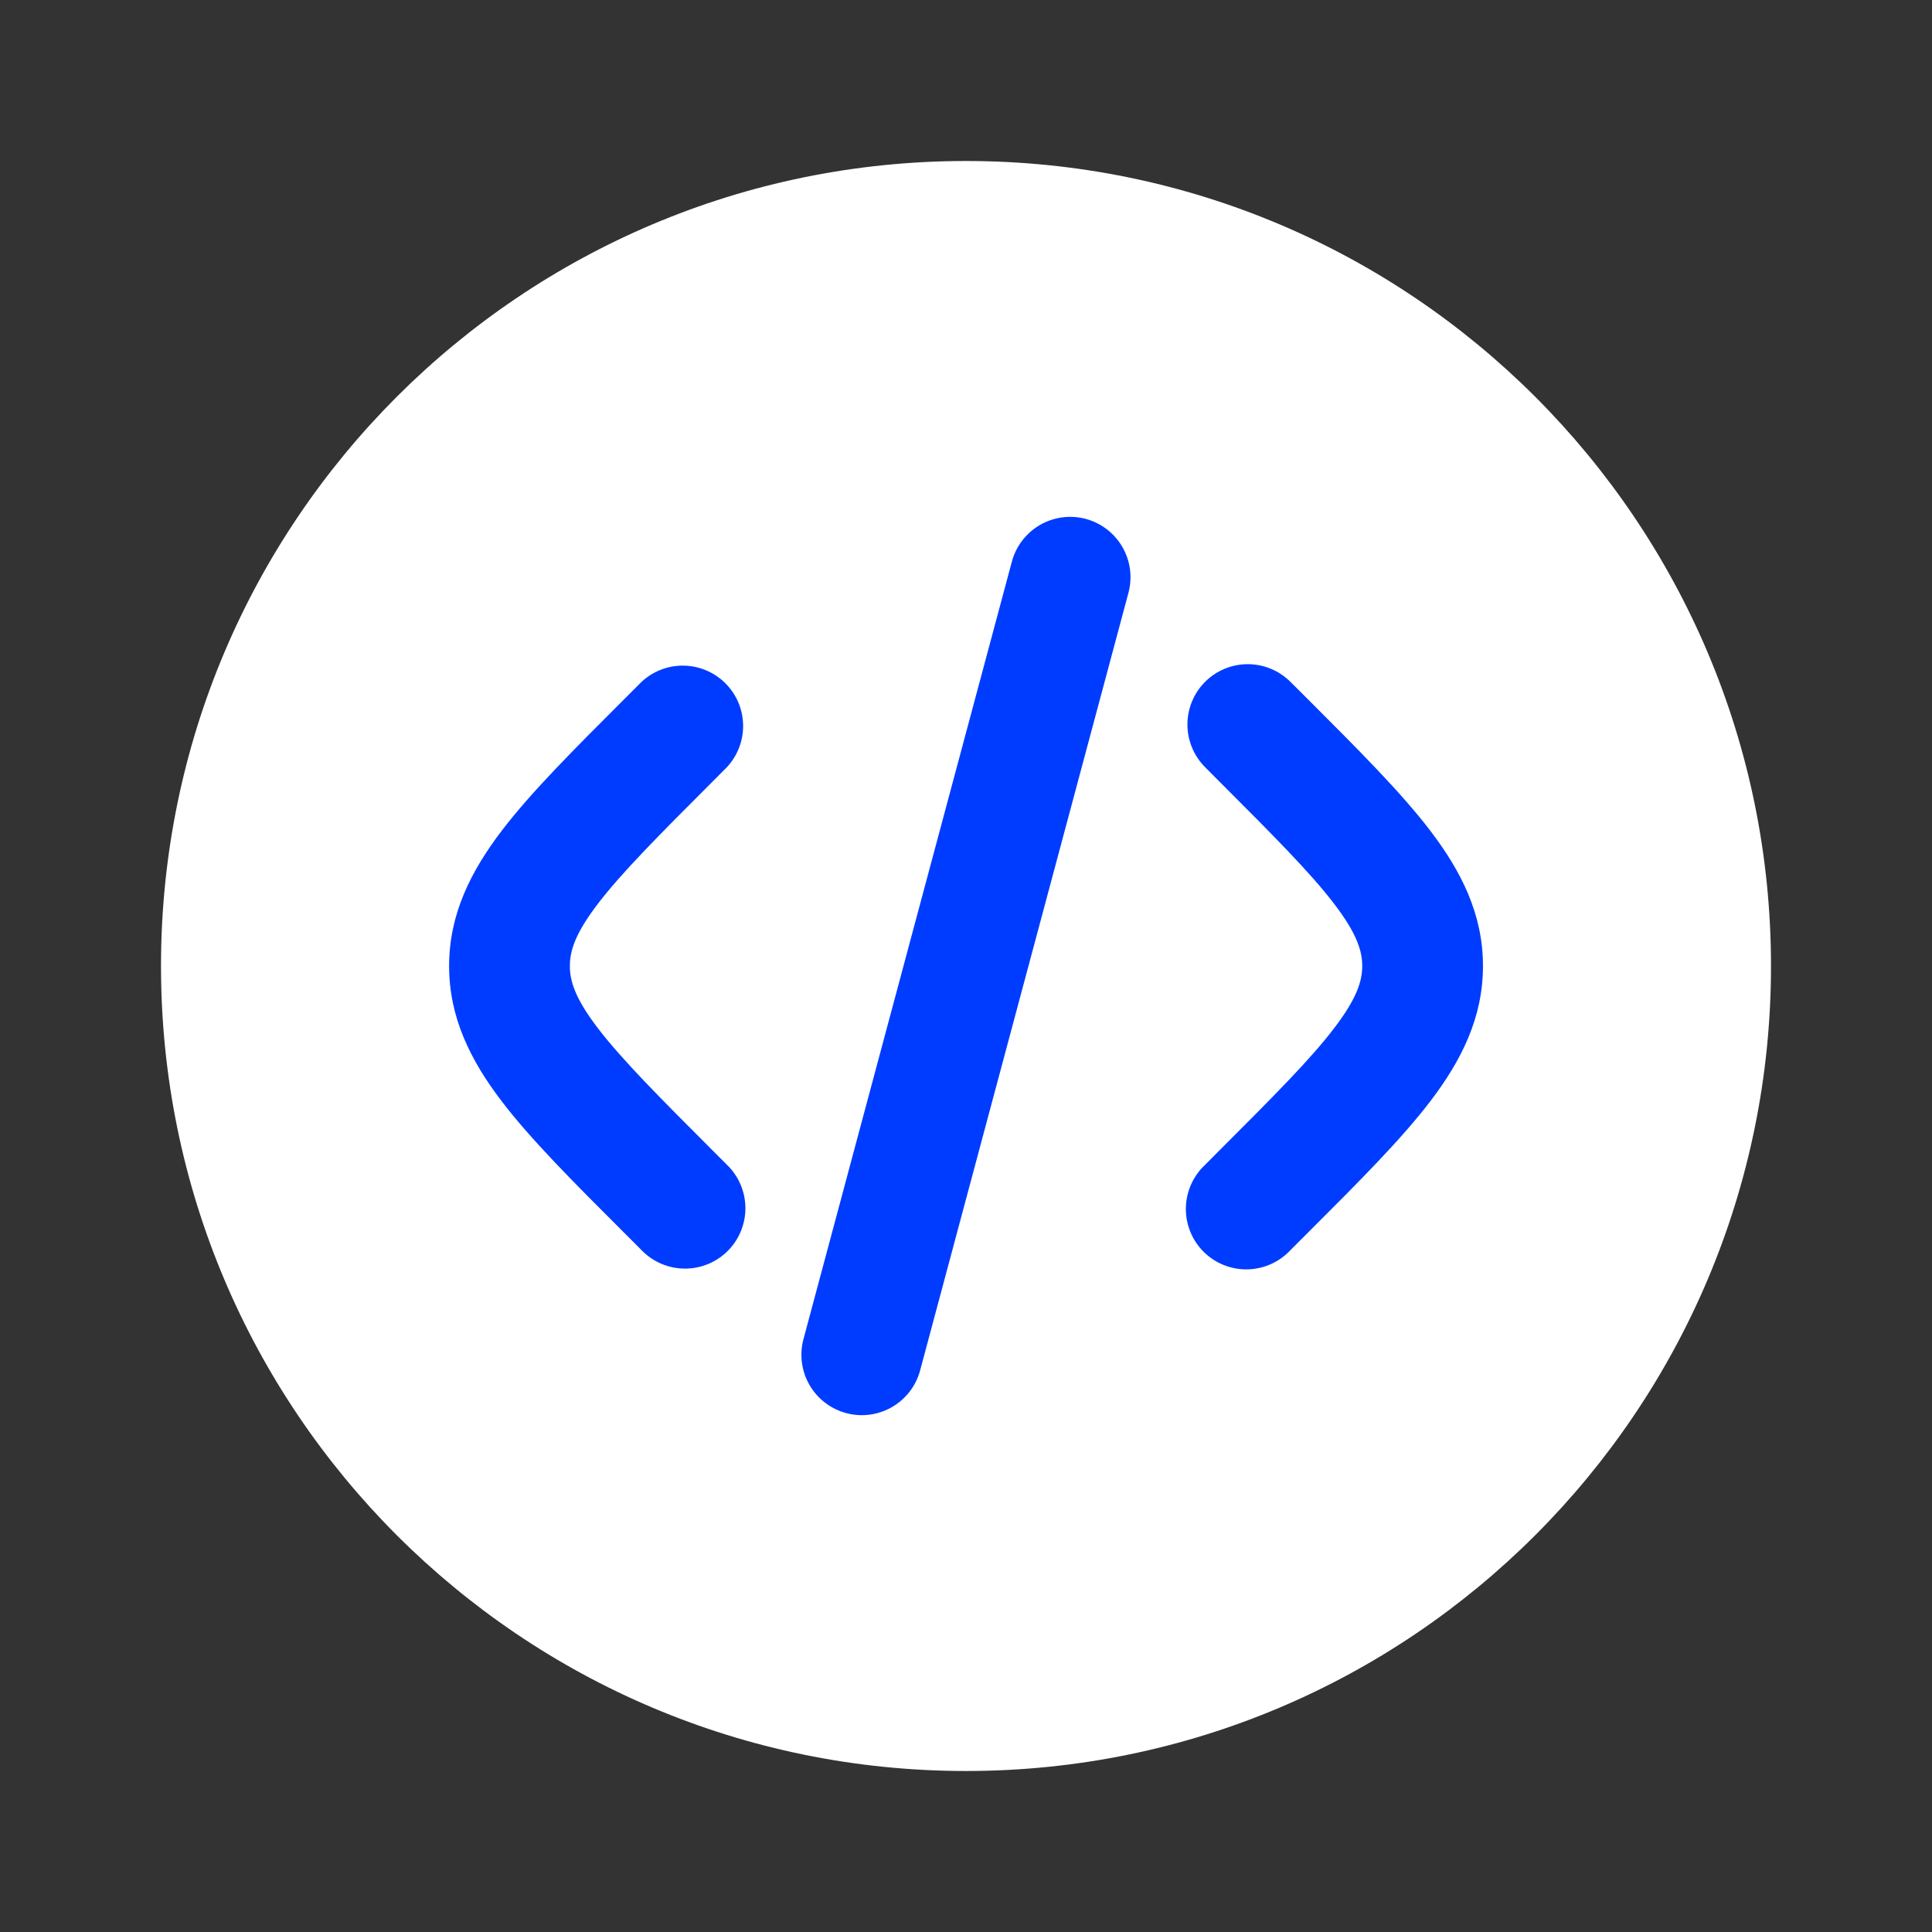
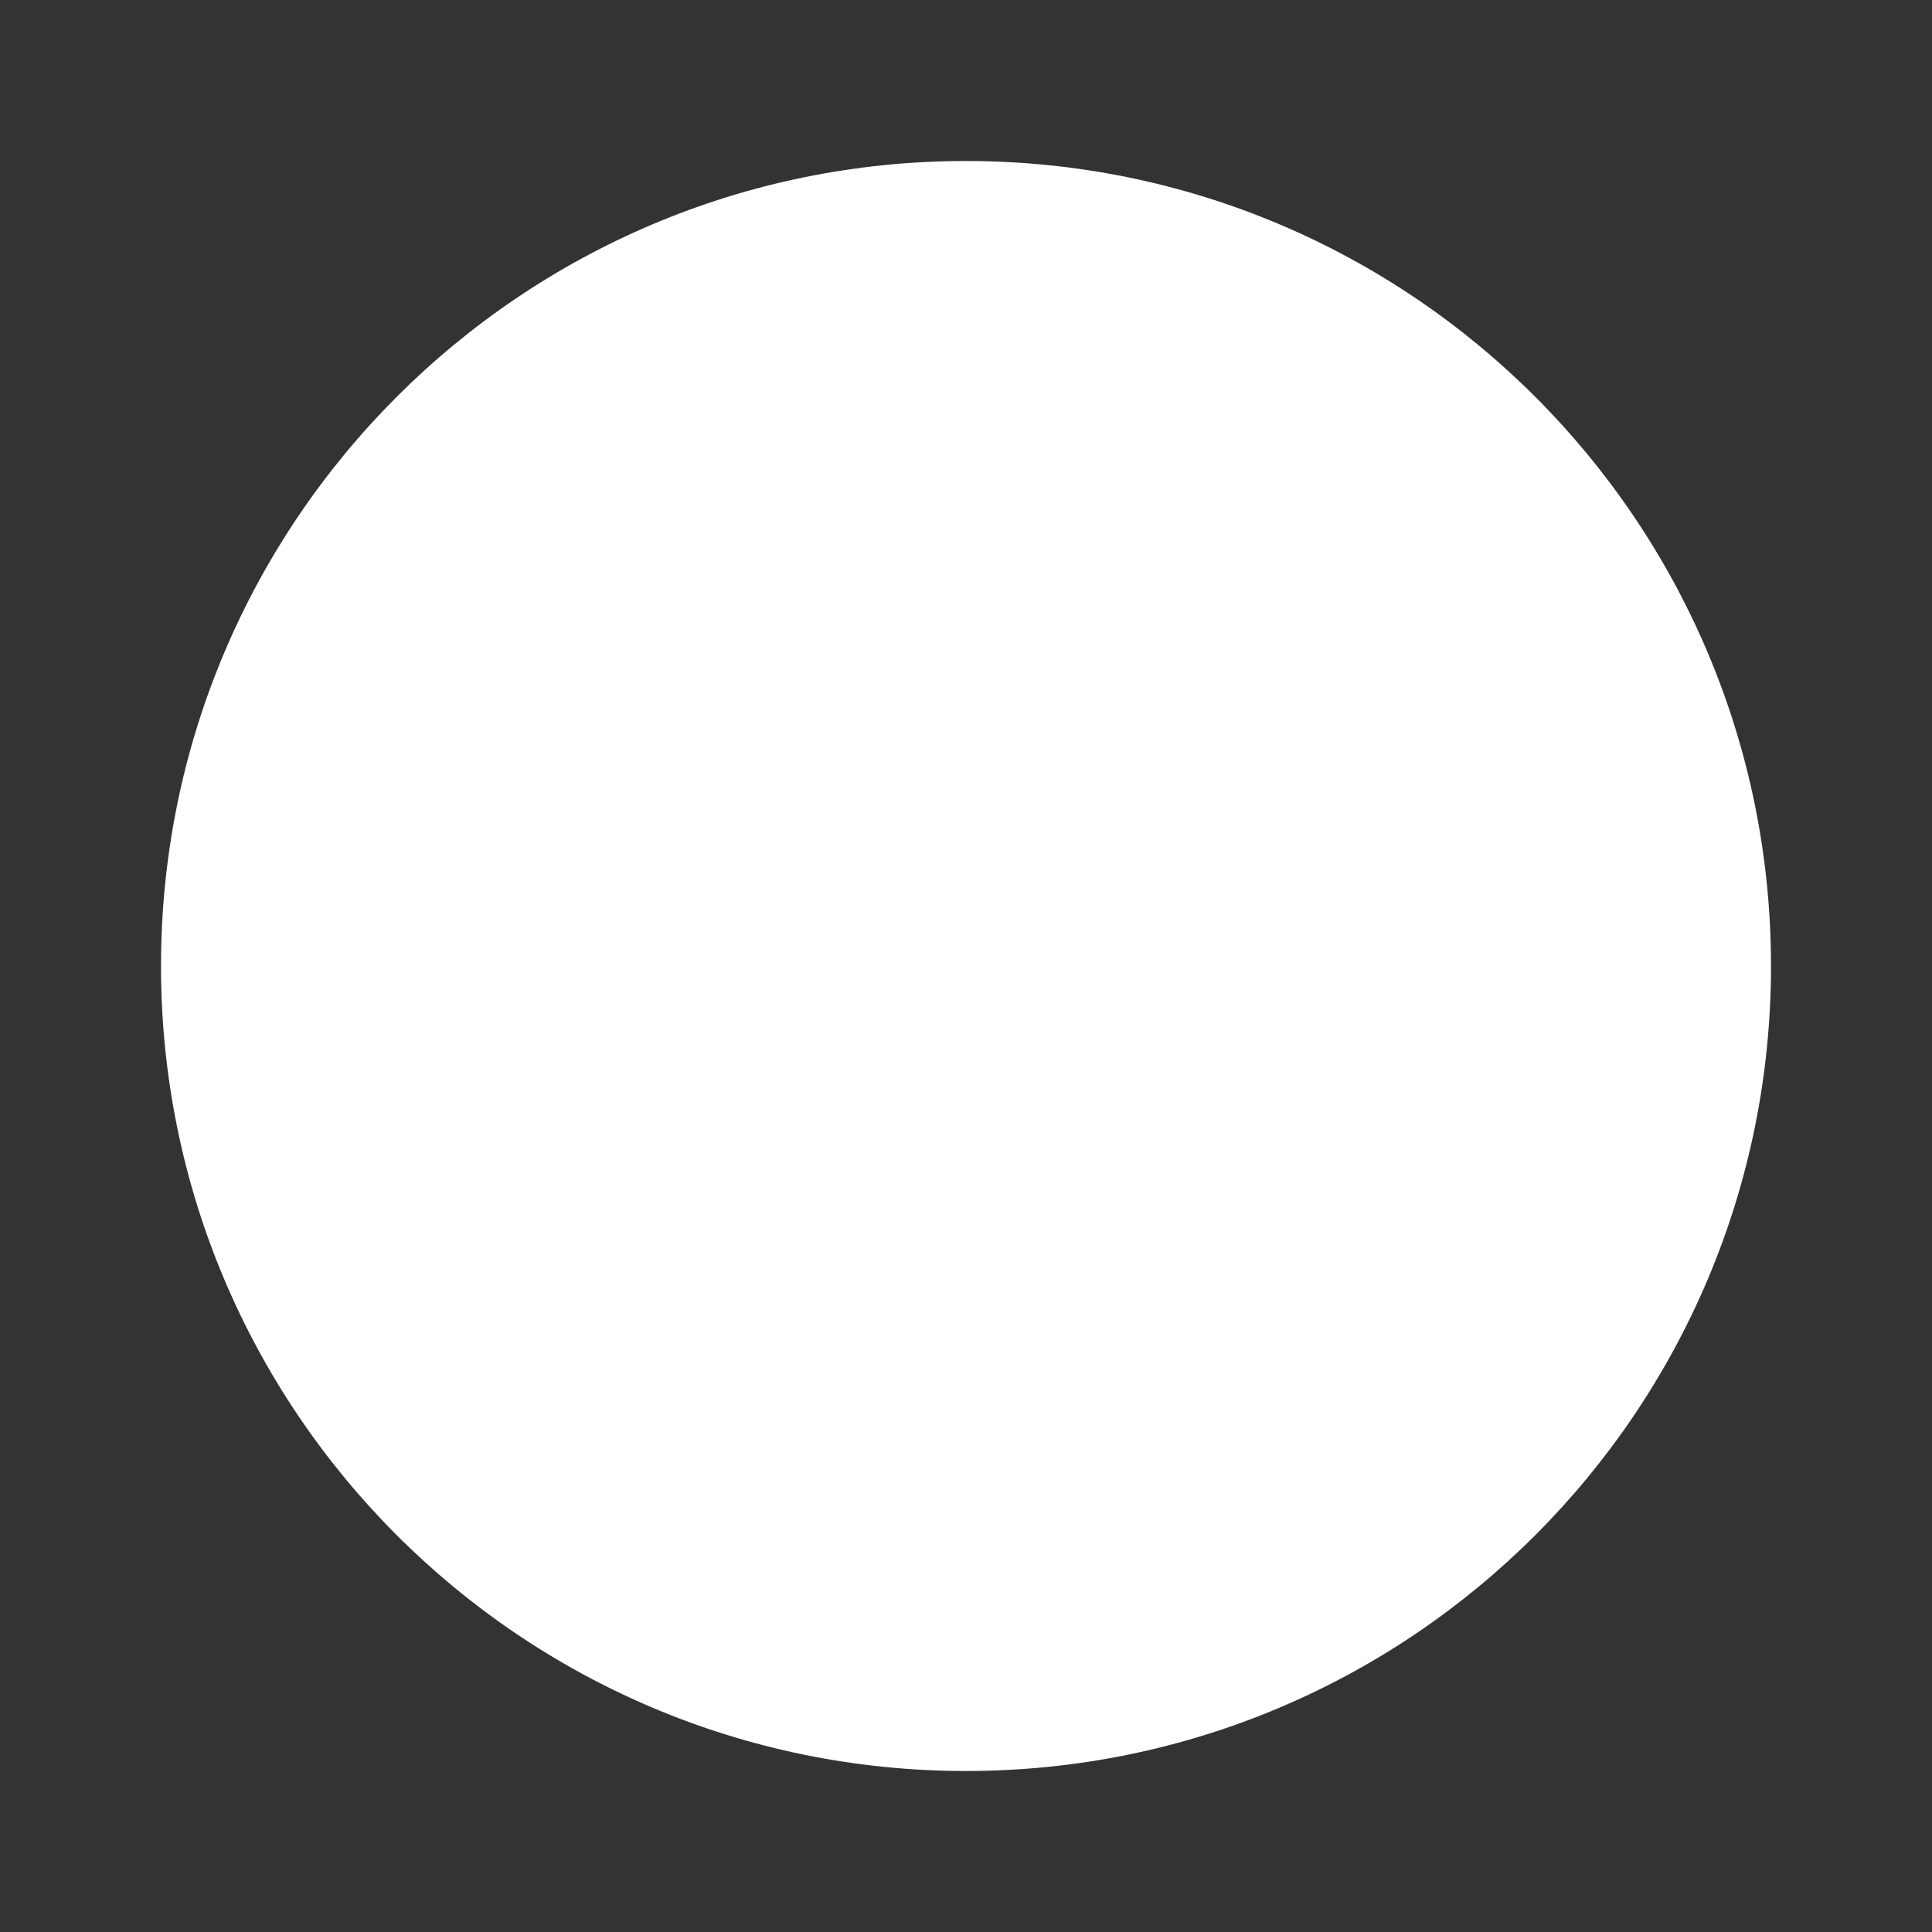
<svg xmlns="http://www.w3.org/2000/svg" width="200" height="200" viewBox="0 0 200 200" fill="none">
  <rect x="0" y="0" width="200" height="200" fill="#333333" stroke="none" />
  <style>
        @media (prefers-color-scheme: dark) {
            #circle {
                fill: #fff;
            }

            #code {
                fill: #003CFF;
            }
        }
        @media (prefers-color-scheme: light) {
            #circle {
                fill: #003CFF;
            }
            #code {
                fill: #e9f648;
            }
        }
    </style>
  <path id="circle" d="M100 183.333C146.025 183.333 183.333 146.025 183.333 100C183.333 53.975 146.025 16.667 100 16.667C53.975 16.667 16.667 53.975 16.667 100C16.667 146.025 53.975 183.333 100 183.333Z" fill="white" />
-   <path id="code" d="M112.4 53.717C114 54.146 115.363 55.193 116.191 56.628C117.019 58.062 117.244 59.767 116.817 61.367L95.25 141.867C95.037 142.659 94.67 143.403 94.17 144.054C93.67 144.705 93.047 145.251 92.336 145.661C90.899 146.489 89.193 146.713 87.592 146.283C85.99 145.853 84.626 144.805 83.797 143.369C82.969 141.933 82.745 140.226 83.175 138.625L104.75 58.133C105.18 56.534 106.227 55.17 107.661 54.342C109.095 53.514 110.8 53.289 112.4 53.717ZM124.75 70.583C125.922 69.413 127.51 68.755 129.167 68.755C130.823 68.755 132.411 69.413 133.583 70.583L135.325 72.317C140.617 77.608 145.033 82.025 148.067 86C151.267 90.2 153.517 94.633 153.517 100C153.517 105.367 151.267 109.8 148.067 114C145.033 117.975 140.617 122.392 135.317 127.683L133.583 129.417C133.011 130.031 132.321 130.523 131.554 130.865C130.788 131.206 129.96 131.39 129.121 131.405C128.282 131.42 127.448 131.265 126.67 130.951C125.892 130.637 125.185 130.169 124.591 129.575C123.998 128.982 123.53 128.275 123.216 127.497C122.901 126.718 122.747 125.885 122.762 125.046C122.777 124.206 122.96 123.379 123.302 122.612C123.643 121.845 124.136 121.155 124.75 120.583L126.175 119.15C131.858 113.467 135.667 109.65 138.125 106.417C140.483 103.333 141.017 101.533 141.017 100C141.017 98.467 140.483 96.667 138.125 93.583C135.667 90.358 131.858 86.533 126.175 80.85L124.75 79.417C123.58 78.245 122.922 76.656 122.922 75C122.922 73.344 123.58 71.755 124.75 70.583ZM66.417 70.583C67.602 69.479 69.168 68.878 70.788 68.907C72.407 68.935 73.952 69.591 75.097 70.737C76.242 71.882 76.898 73.426 76.927 75.046C76.955 76.665 76.354 78.232 75.25 79.417L73.825 80.85C68.142 86.533 64.342 90.35 61.875 93.583C59.517 96.667 58.992 98.467 58.992 100C58.992 101.533 59.517 103.333 61.875 106.417C64.342 109.642 68.142 113.467 73.825 119.15L75.258 120.583C75.855 121.16 76.331 121.85 76.658 122.613C76.985 123.375 77.157 124.196 77.164 125.025C77.171 125.855 77.012 126.678 76.698 127.446C76.383 128.214 75.919 128.912 75.332 129.498C74.745 130.085 74.046 130.549 73.278 130.862C72.51 131.176 71.687 131.334 70.857 131.327C70.027 131.319 69.207 131.146 68.445 130.818C67.682 130.49 66.993 130.014 66.417 129.417L64.683 127.683C59.383 122.392 54.967 117.975 51.933 114C48.733 109.8 46.492 105.367 46.492 100C46.492 94.633 48.742 90.2 51.933 86C54.967 82.025 59.383 77.608 64.683 72.317L66.417 70.583Z" fill="#003CFF" />
</svg>